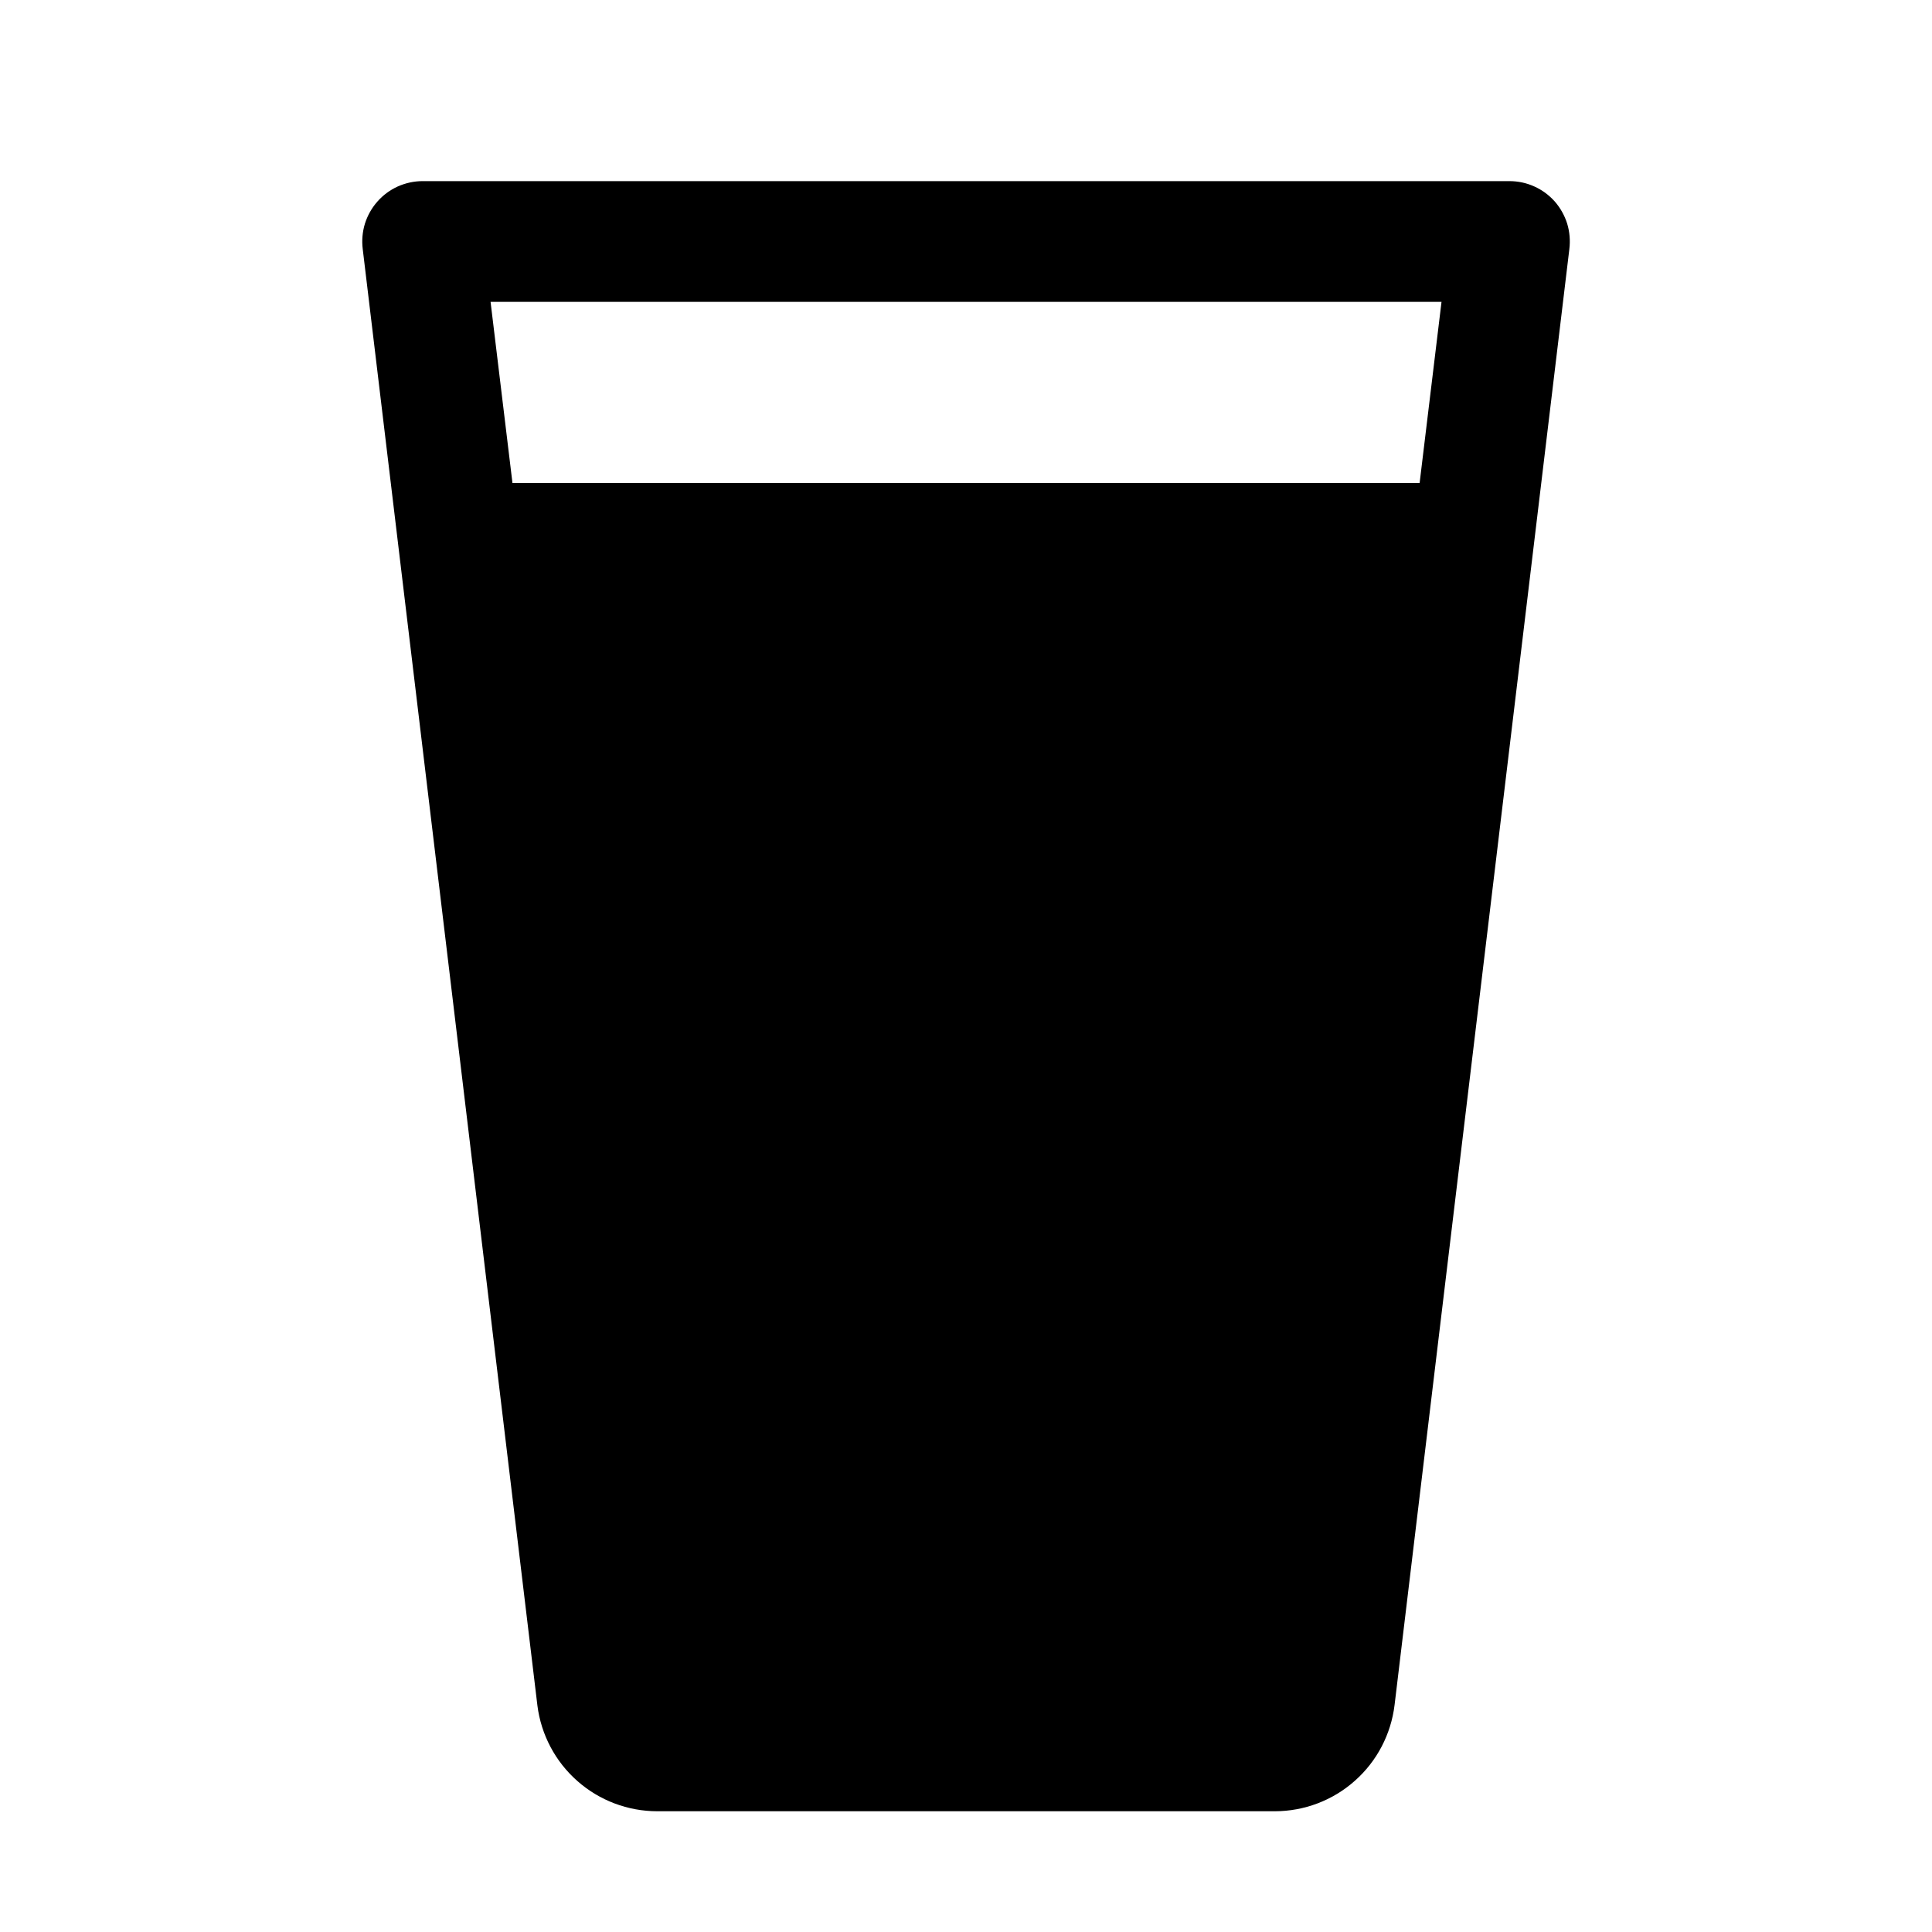
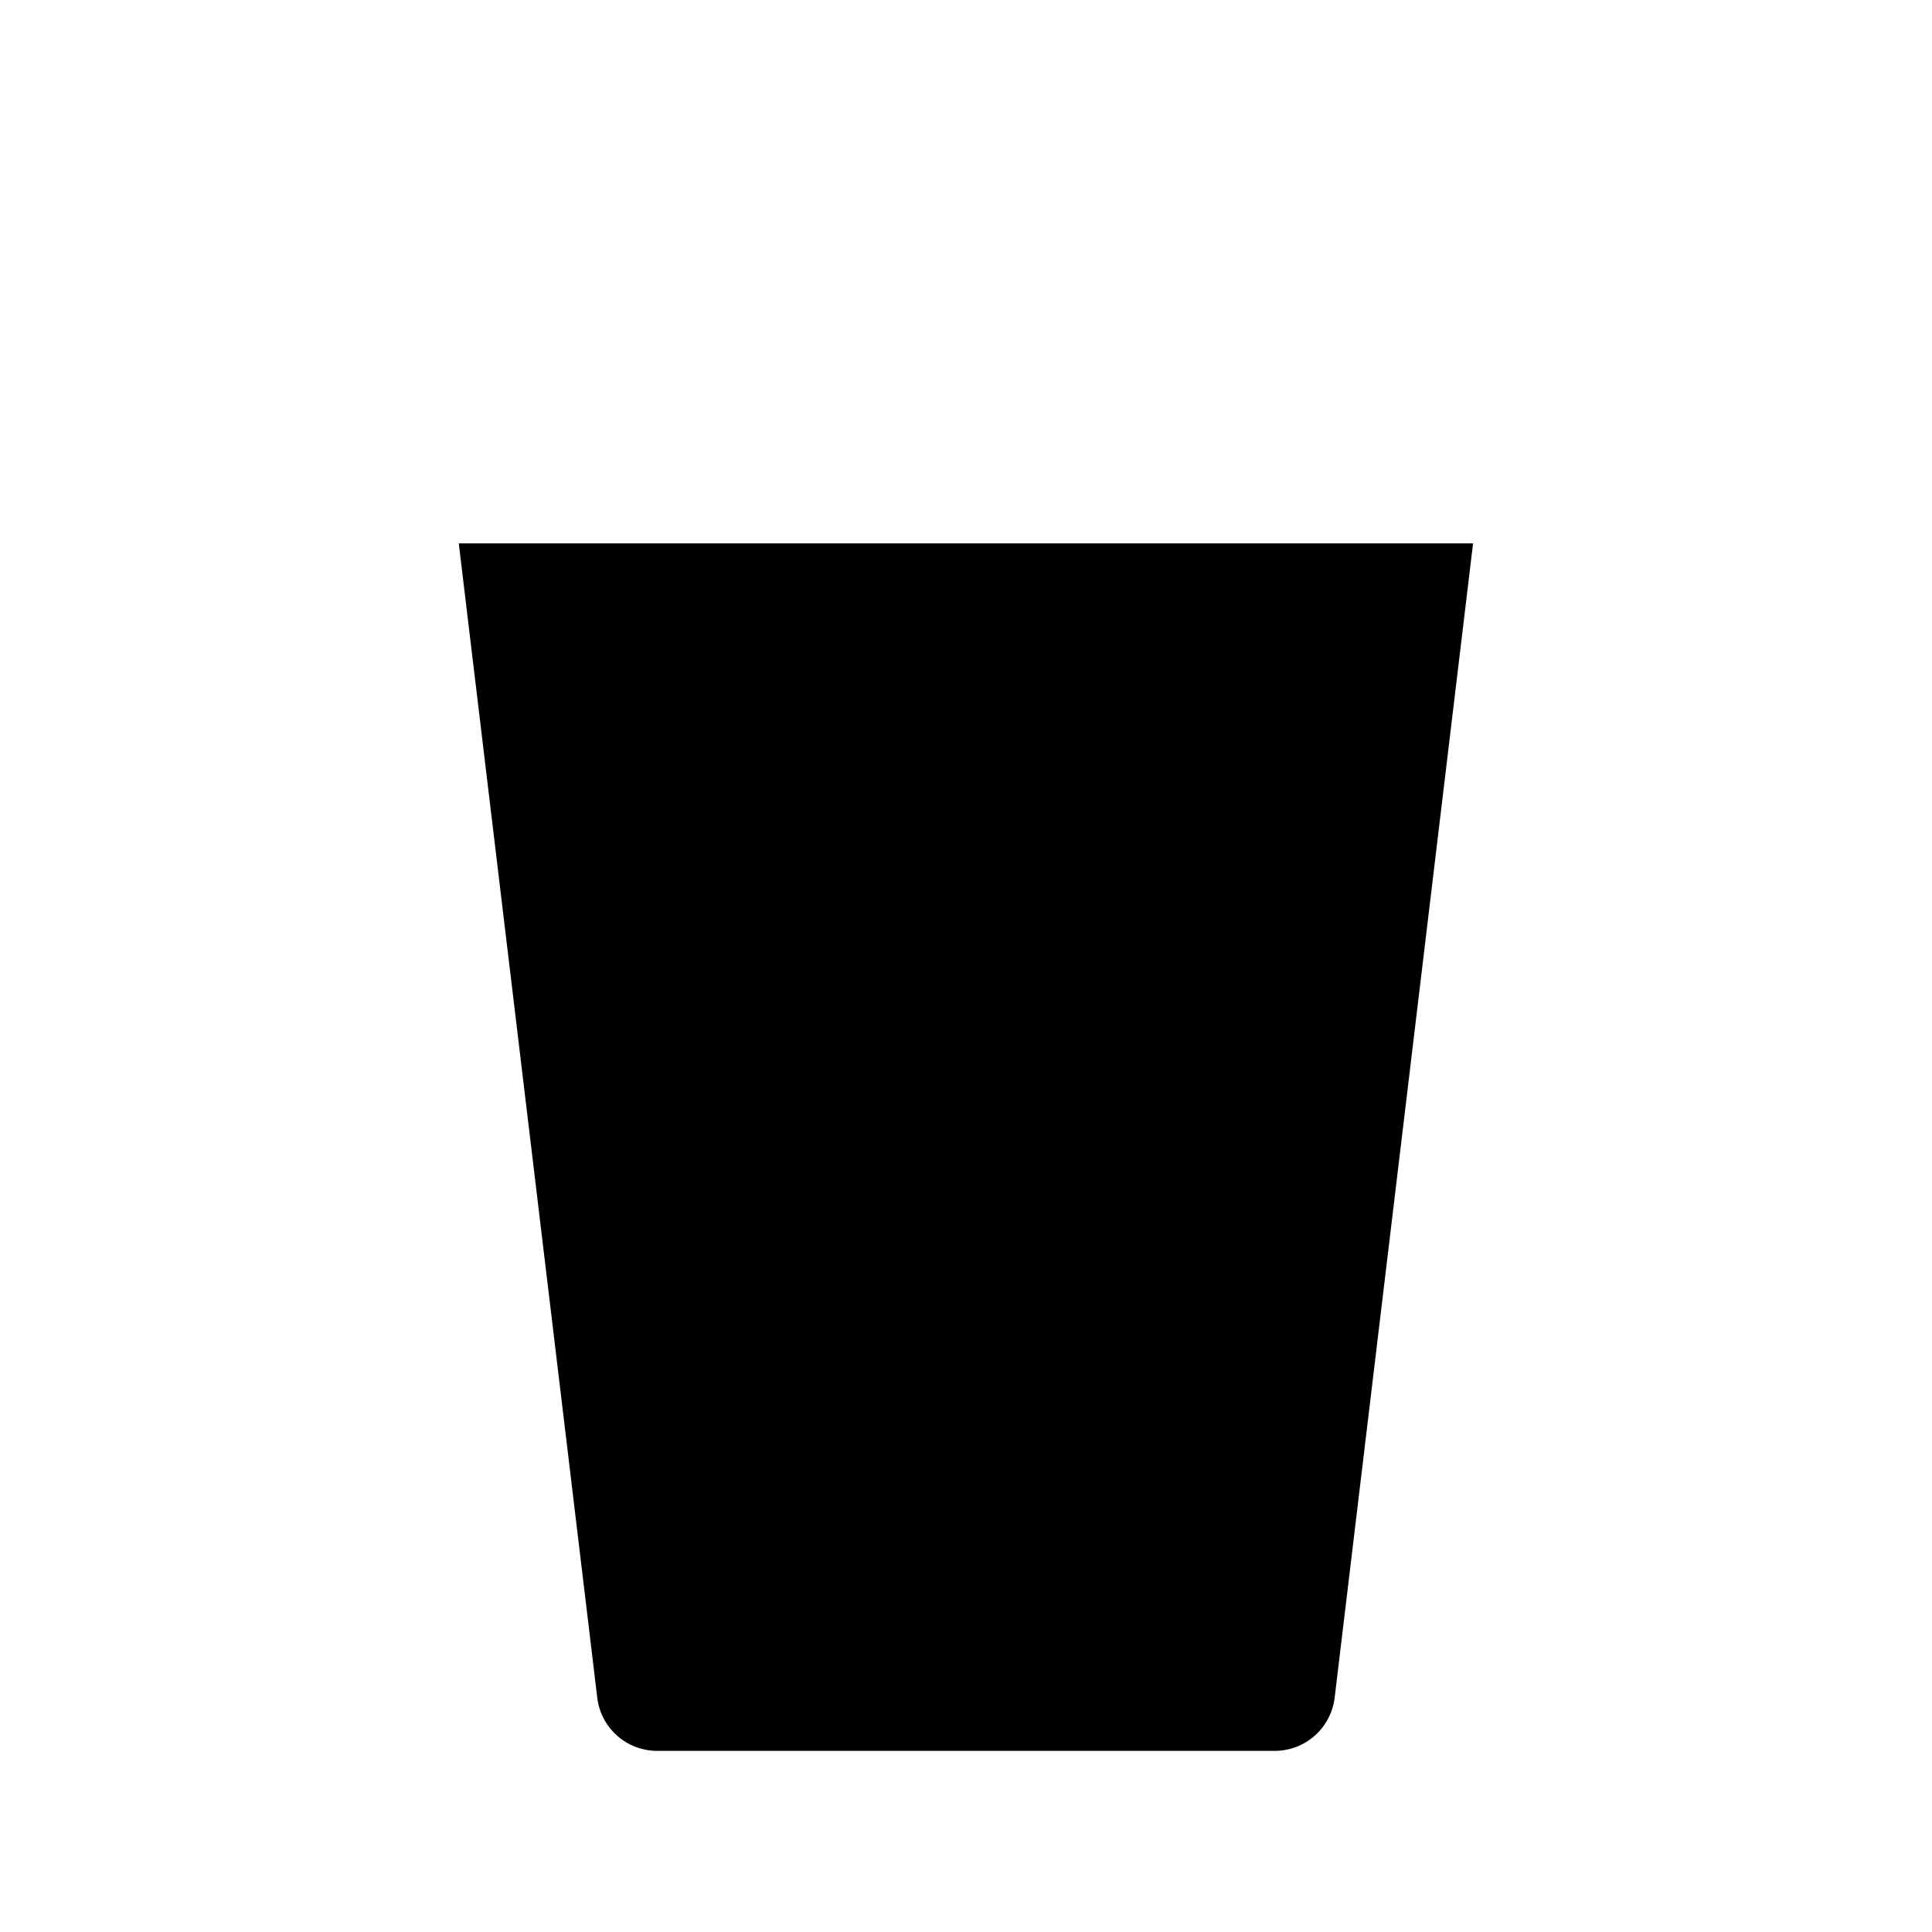
<svg xmlns="http://www.w3.org/2000/svg" width="24" height="24" viewBox="0 0 24 24" fill="none">
  <path opacity="0.2" d="M18.299 6.75L16.579 21.094C16.556 21.275 16.468 21.442 16.33 21.563C16.193 21.684 16.017 21.75 15.834 21.75H8.165C7.982 21.75 7.805 21.684 7.668 21.563C7.531 21.442 7.442 21.275 7.42 21.094L5.699 6.75H18.299Z" fill="#71AF00" style="fill:#71AF00;fill:color(display-p3 0.443 0.685 0);fill-opacity:1;" />
-   <path d="M19.313 2.502C19.242 2.423 19.156 2.359 19.059 2.316C18.962 2.272 18.857 2.25 18.75 2.25H5.25C5.144 2.25 5.039 2.273 4.942 2.316C4.845 2.36 4.758 2.424 4.688 2.504C4.617 2.584 4.565 2.678 4.533 2.779C4.502 2.881 4.493 2.988 4.506 3.094L6.676 21.188C6.722 21.55 6.899 21.884 7.173 22.125C7.447 22.367 7.8 22.5 8.166 22.5H15.835C16.201 22.5 16.556 22.366 16.83 22.122C17.105 21.879 17.28 21.543 17.324 21.179L19.495 3.094C19.508 2.988 19.499 2.88 19.468 2.778C19.436 2.676 19.383 2.582 19.313 2.502ZM17.907 3.75L17.635 6H6.366L6.094 3.75H17.907ZM15.835 21H8.166L6.546 7.5H17.455L15.835 21Z" fill="#71AF00" style="fill:#71AF00;fill:color(display-p3 0.443 0.685 0);fill-opacity:1;" />
</svg>